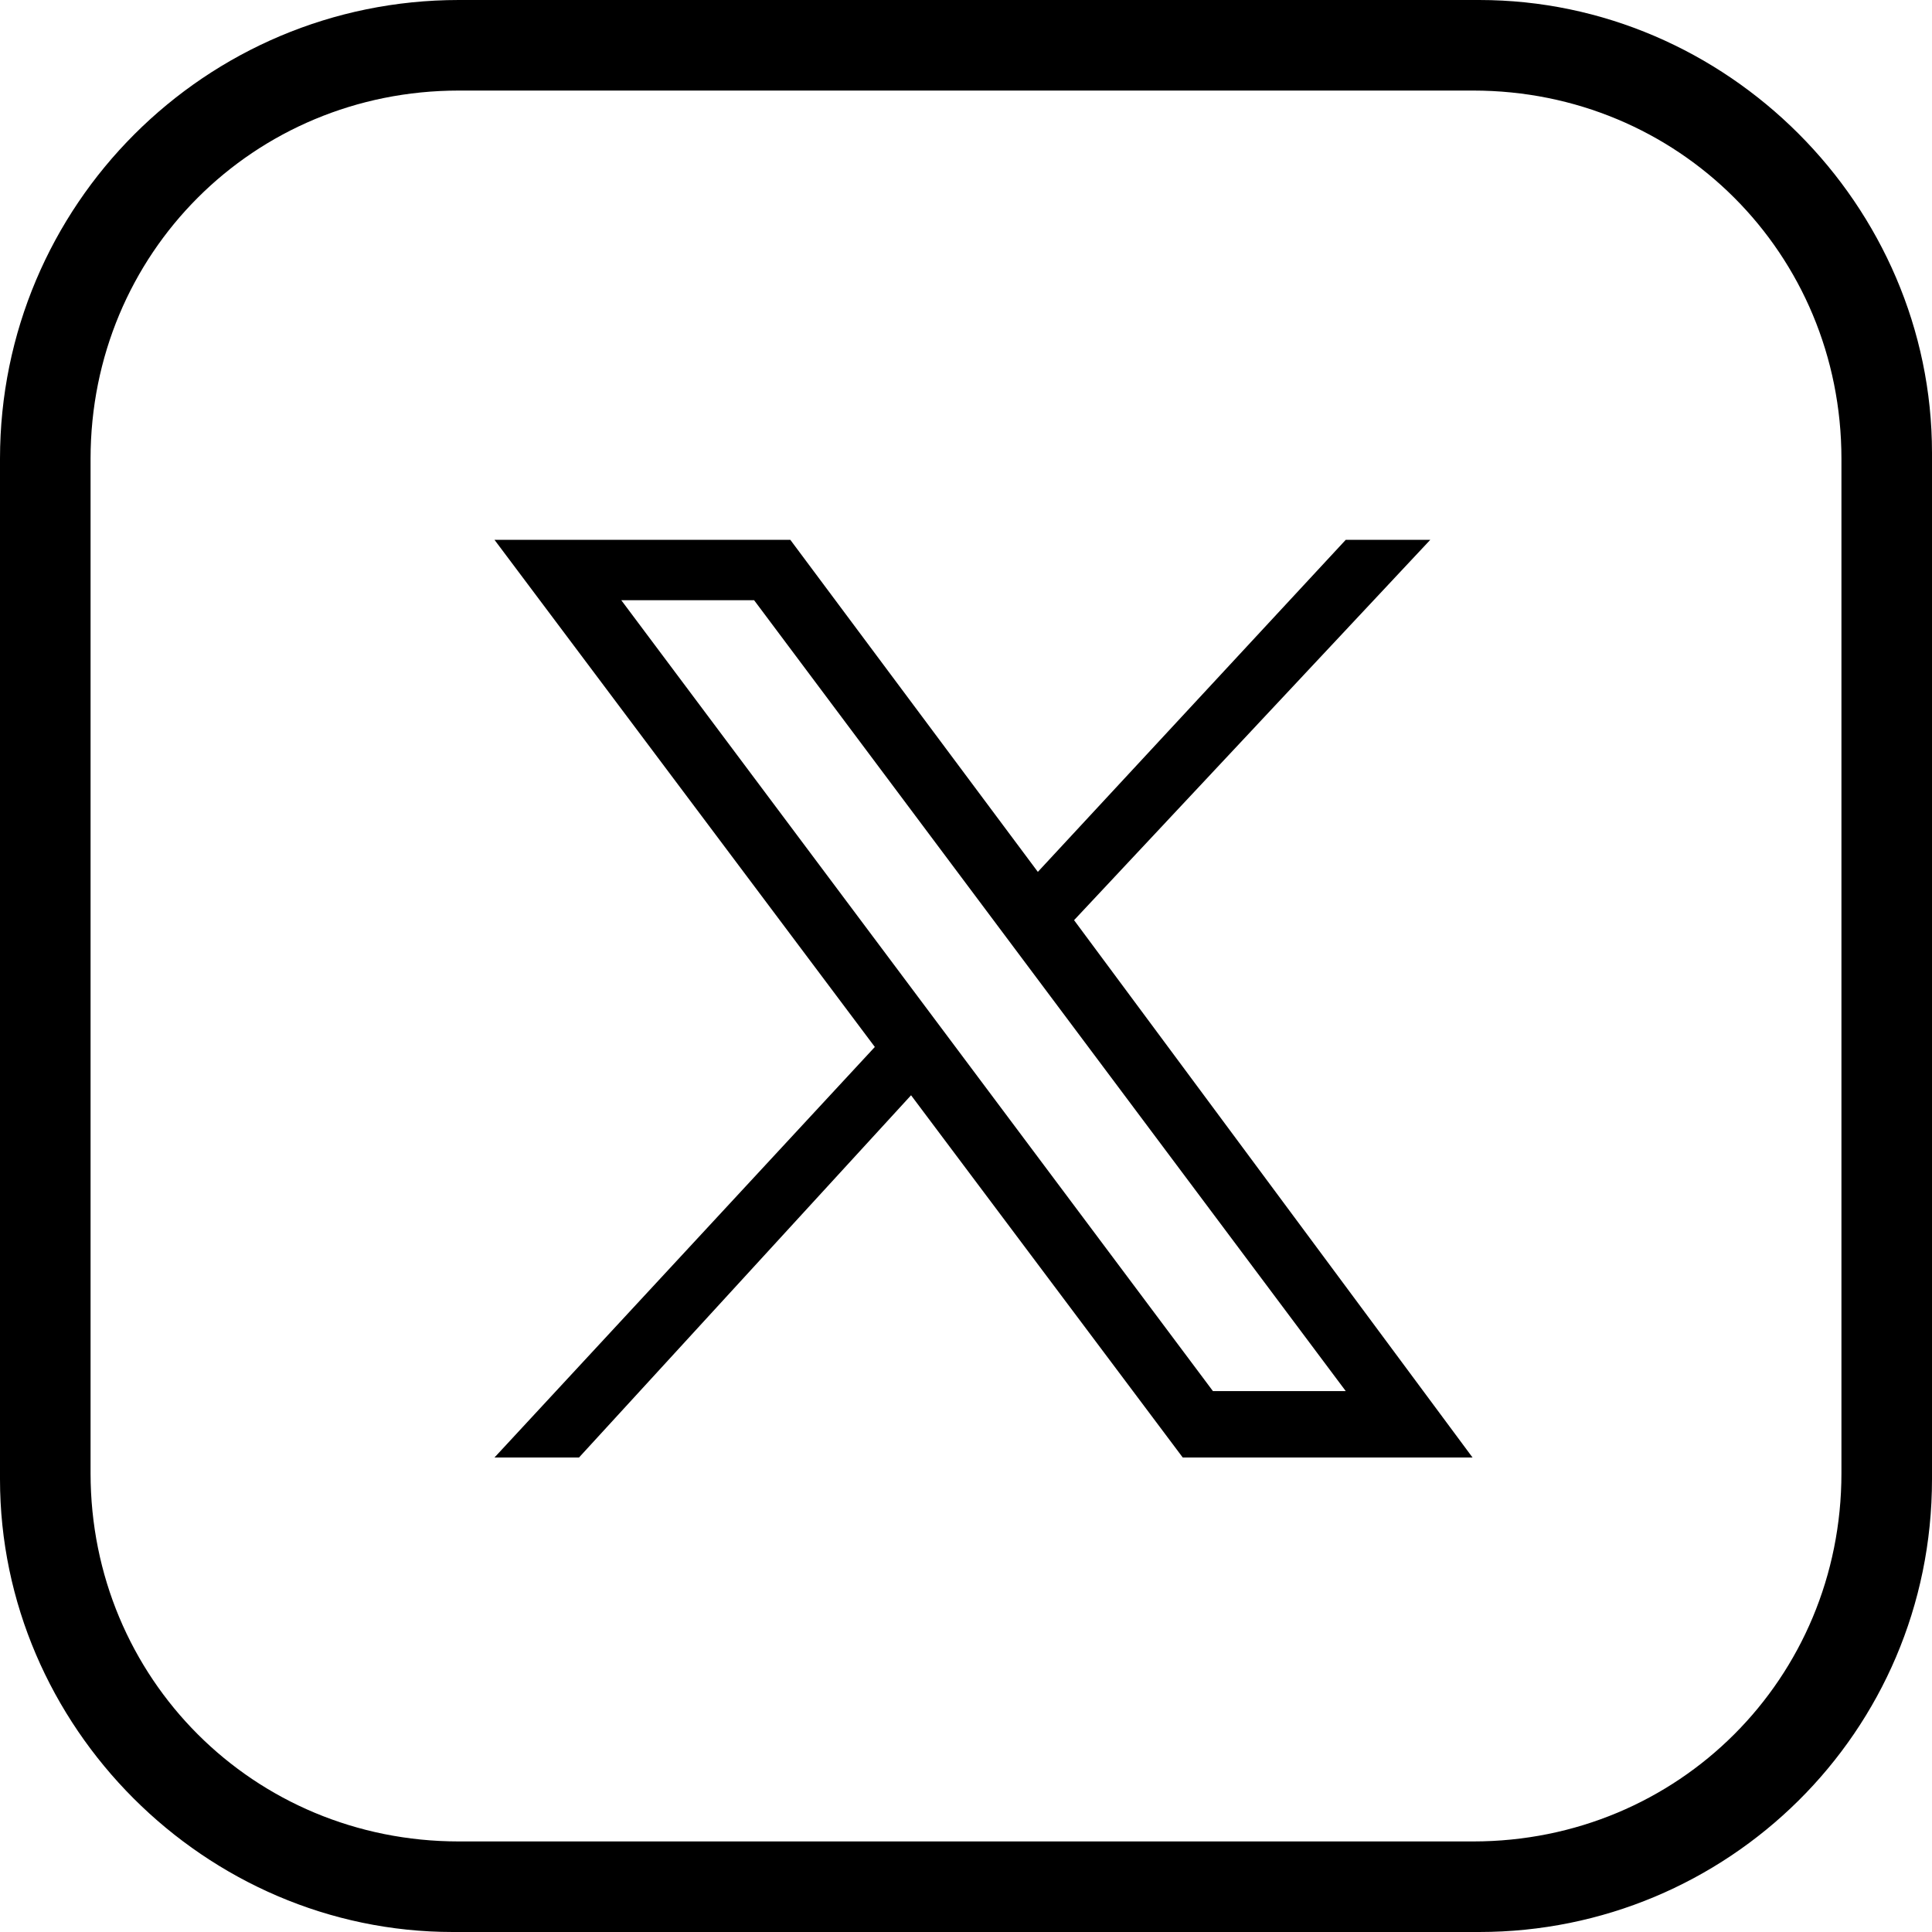
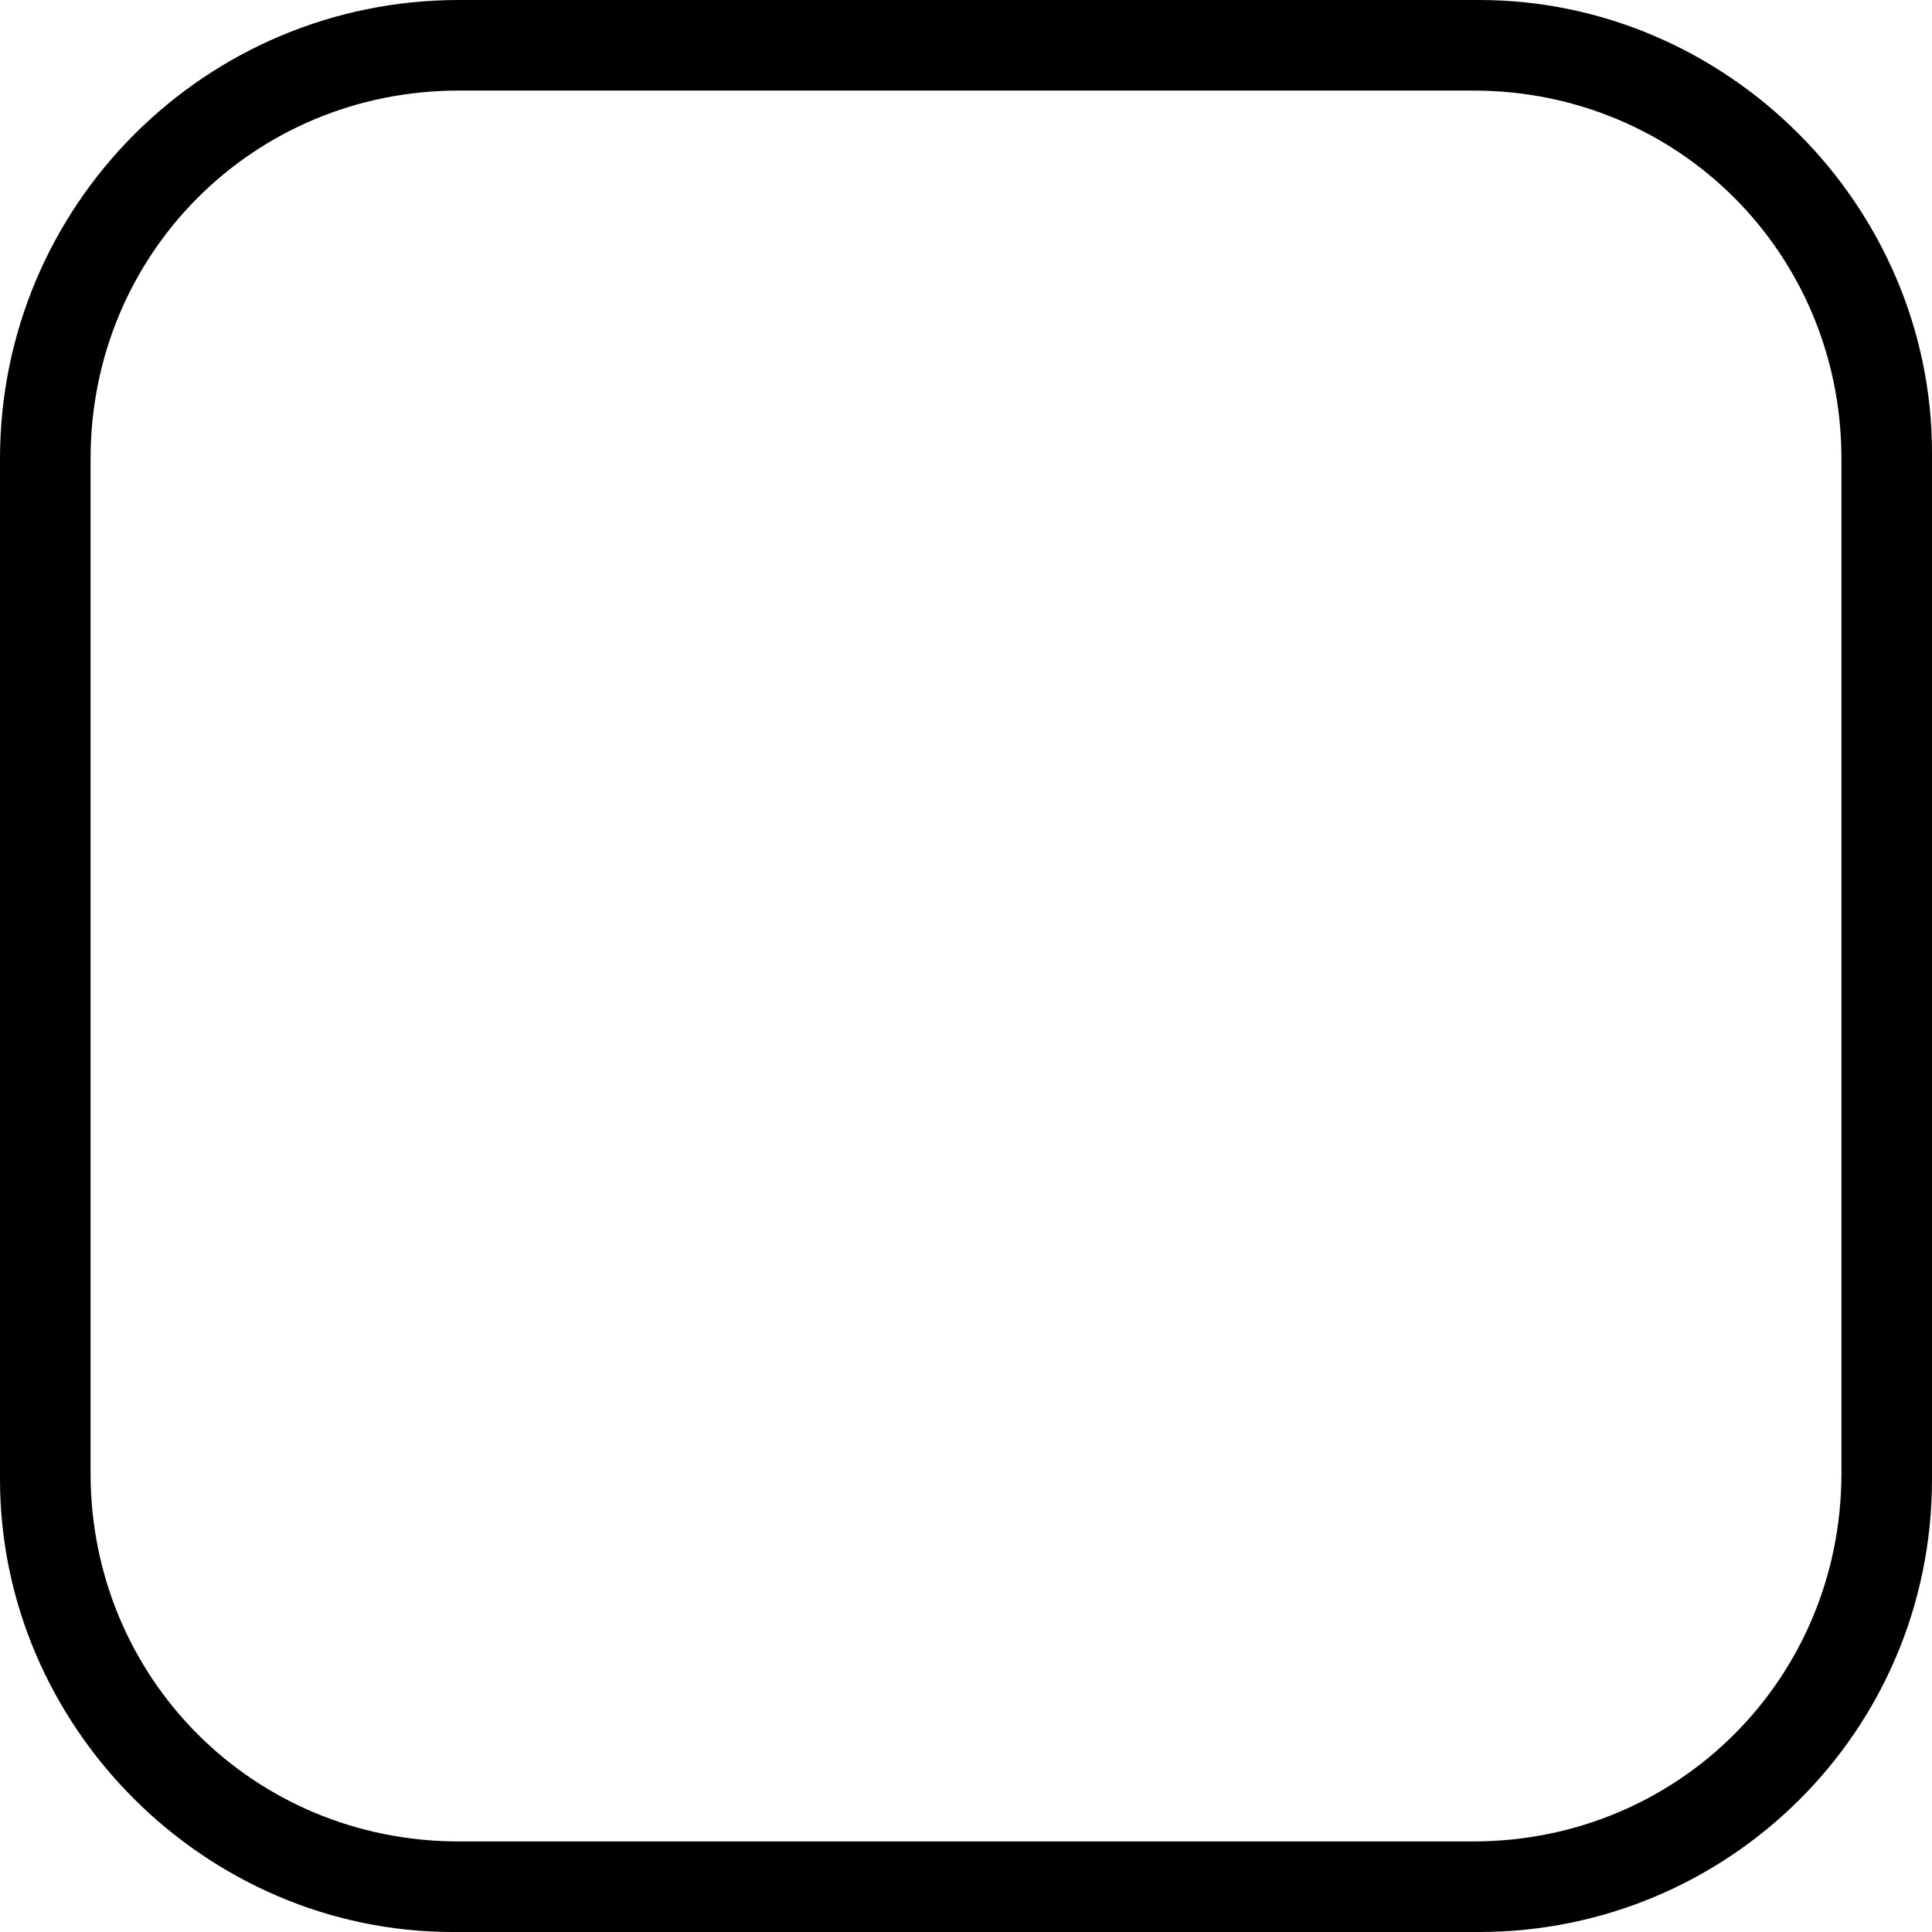
<svg xmlns="http://www.w3.org/2000/svg" version="1.1" id="Layer_1" x="0px" y="0px" viewBox="0 0 32 32" style="enable-background:new 0 0 32 32;" xml:space="preserve">
  <g id="icomoon-ignore">
</g>
  <path d="M7.6,1.5c-3.4,0-6.1,2.7-6.1,6.1v16.8c0,3.4,2.7,6.1,6.1,6.1h16.8c3.4,0,6.1-2.7,6.1-6.1V7.6c0-3.4-2.7-6.1-6.1-6.1  C24.4,1.5,7.6,1.5,7.6,1.5z M7.6,0h16.8c0,0,0,0,0.1,0C28.6,0,32,3.4,32,7.5c0,0,0,0.1,0,0.1l0,0v16.8c0,0,0,0,0,0.1  c0,4.2-3.4,7.5-7.5,7.5c0,0-0.1,0-0.1,0l0,0H7.6c0,0,0,0-0.1,0C3.4,32,0,28.6,0,24.5c0,0,0-0.1,0-0.1l0,0V7.6C0,3.4,3.4,0,7.6,0  L7.6,0L7.6,0z" />
  <g id="layer1" transform="translate(52.39,-25.059)">
-     <path id="path1009" d="M-44.2,34l6.3,8.4l-6.3,6.8h1.4l5.5-6l4.5,6h4.8l-6.6-8.9l5.9-6.3h-1.4l-5.1,5.5l-4.1-5.5H-44.2z M-42.1,35   h2.2l9.8,13.1h-2.2L-42.1,35z" />
-   </g>
+     </g>
</svg>